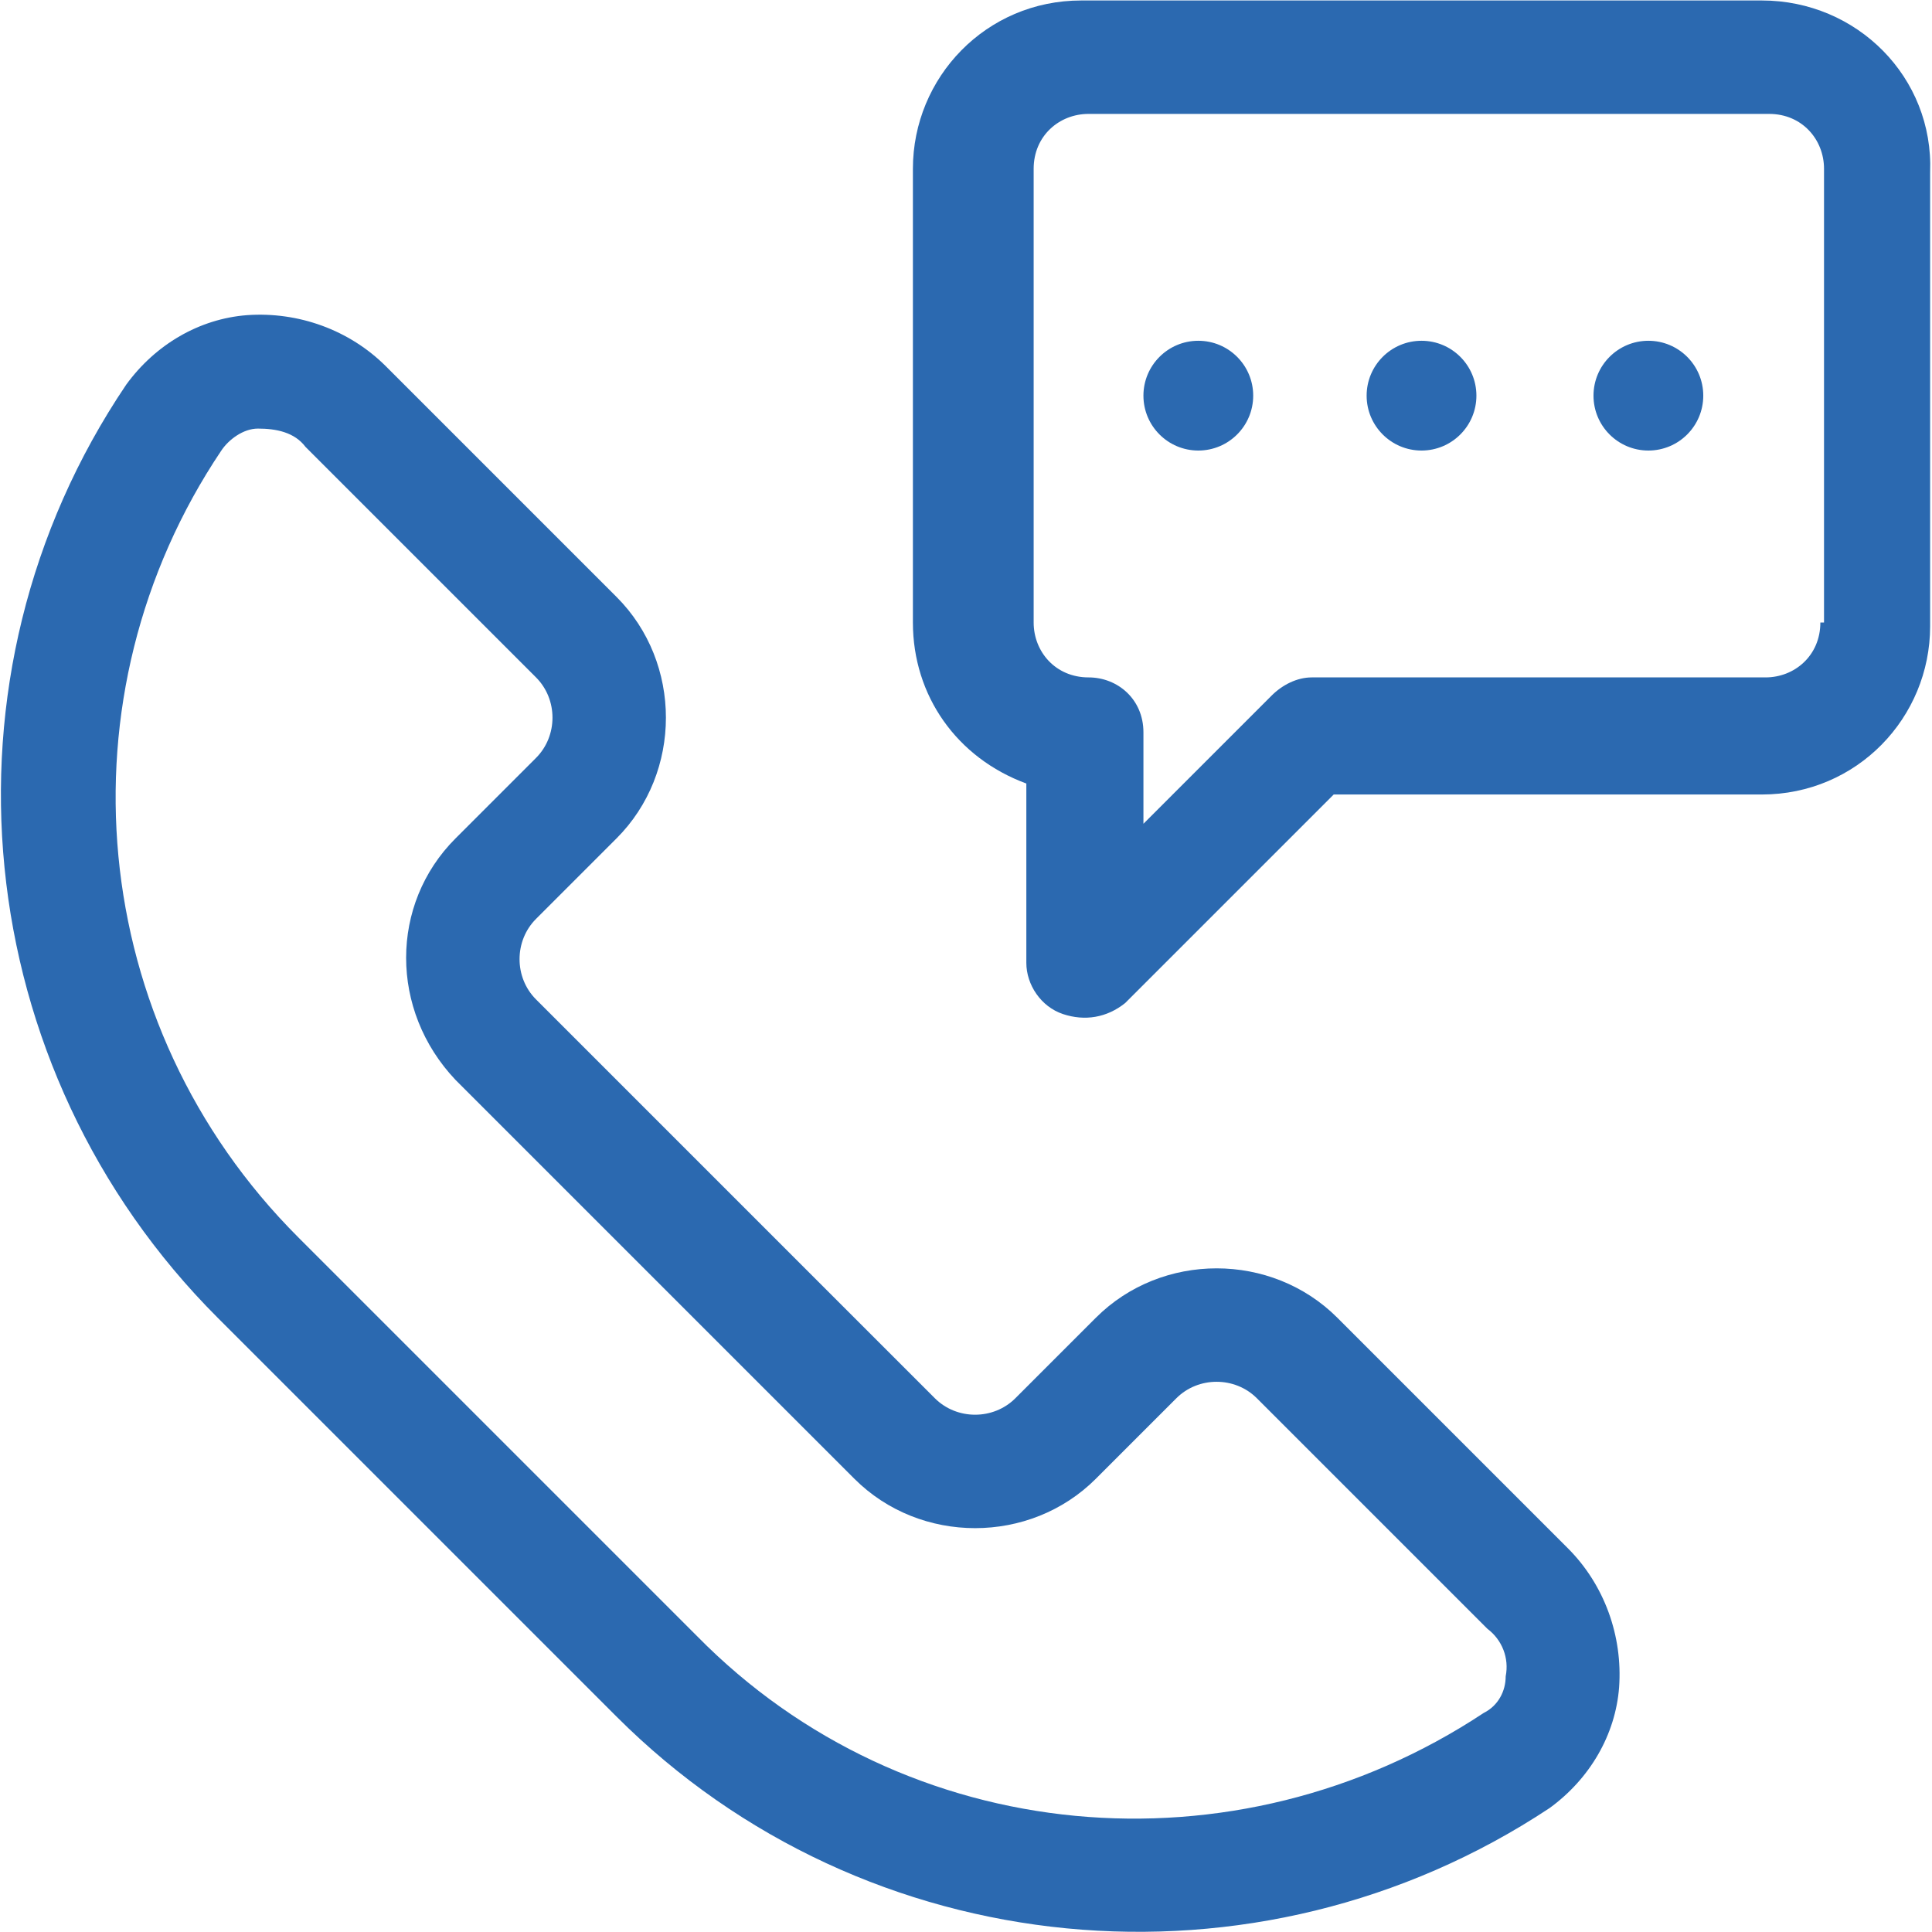
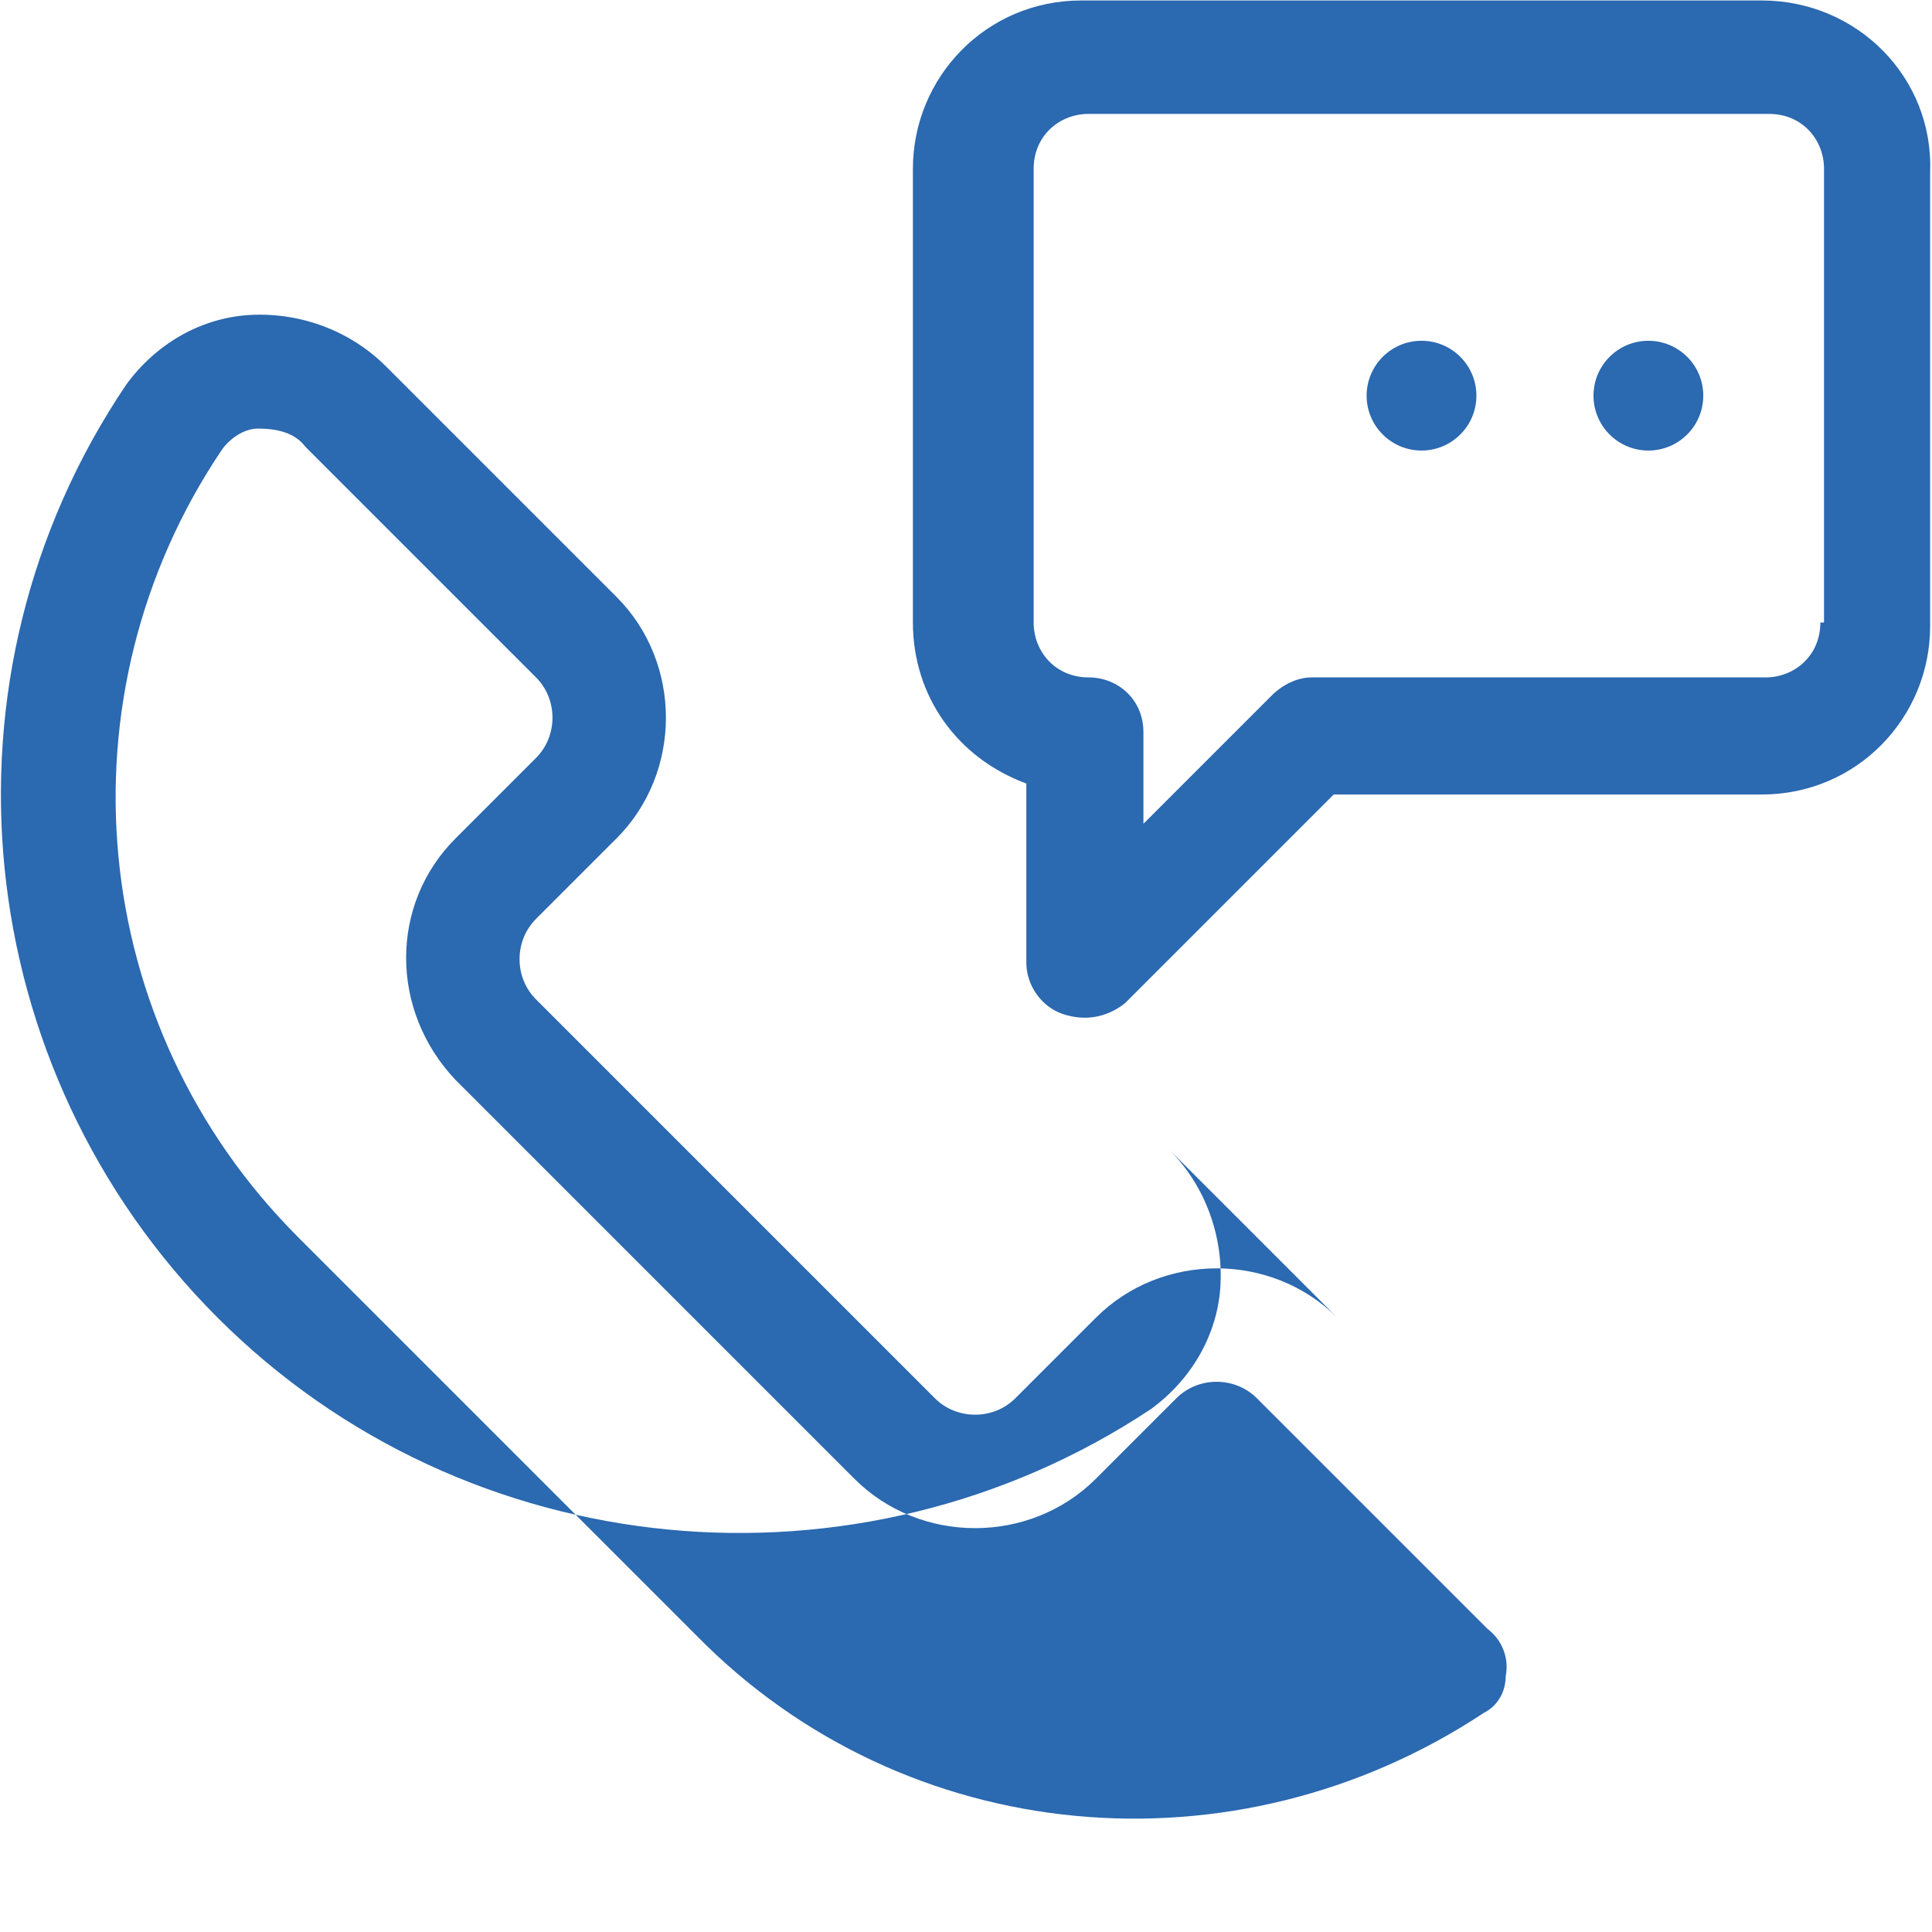
<svg xmlns="http://www.w3.org/2000/svg" version="1.1" id="Livello_1" x="0px" y="0px" viewBox="0 0 52.8 52.8" style="enable-background:new 0 0 52.8 52.8;" xml:space="preserve">
  <style type="text/css">
	.st0{fill:#2B69B0;}
</style>
  <g id="Raggruppa_3310" transform="translate(-174.251 -508.687)">
-     <path id="Tracciato_1314" class="st0" d="M210.8,544.7c-1.8-1.8-4.8-1.8-6.6,0l-2.2,2.2c-0.6,0.6-1.6,0.6-2.2,0l-10.9-10.9l0,0   c-0.6-0.6-0.6-1.6,0-2.2c0,0,0,0,0,0l2.2-2.2c1.8-1.8,1.8-4.8,0-6.6l-6.3-6.3c-1-1-2.4-1.5-3.8-1.4c-1.3,0.1-2.5,0.8-3.3,1.9   c-5.4,8-4.3,18.7,2.5,25.5l10.9,10.9c6.8,6.8,17.5,7.8,25.5,2.5c1.1-0.8,1.8-2,1.9-3.3c0.1-1.4-0.4-2.8-1.4-3.8L210.8,544.7z    M215.4,554.5c0,0.4-0.2,0.8-0.6,1c-6.8,4.5-15.8,3.7-21.5-2.1l-10.9-10.9c-5.8-5.8-6.6-14.8-2.1-21.5c0.2-0.3,0.6-0.6,1-0.6   c0.5,0,1,0.1,1.3,0.5l6.3,6.3c0.6,0.6,0.6,1.6,0,2.2l-2.2,2.2l0,0c-1.8,1.8-1.8,4.7,0,6.6c0,0,0,0,0,0l10.9,10.9   c1.8,1.8,4.8,1.8,6.6,0l2.2-2.2c0.6-0.6,1.6-0.6,2.2,0l6.3,6.3C215.3,553.5,215.5,554,215.4,554.5L215.4,554.5z" />
+     <path id="Tracciato_1314" class="st0" d="M210.8,544.7c-1.8-1.8-4.8-1.8-6.6,0l-2.2,2.2c-0.6,0.6-1.6,0.6-2.2,0l-10.9-10.9l0,0   c-0.6-0.6-0.6-1.6,0-2.2c0,0,0,0,0,0l2.2-2.2c1.8-1.8,1.8-4.8,0-6.6l-6.3-6.3c-1-1-2.4-1.5-3.8-1.4c-1.3,0.1-2.5,0.8-3.3,1.9   c-5.4,8-4.3,18.7,2.5,25.5c6.8,6.8,17.5,7.8,25.5,2.5c1.1-0.8,1.8-2,1.9-3.3c0.1-1.4-0.4-2.8-1.4-3.8L210.8,544.7z    M215.4,554.5c0,0.4-0.2,0.8-0.6,1c-6.8,4.5-15.8,3.7-21.5-2.1l-10.9-10.9c-5.8-5.8-6.6-14.8-2.1-21.5c0.2-0.3,0.6-0.6,1-0.6   c0.5,0,1,0.1,1.3,0.5l6.3,6.3c0.6,0.6,0.6,1.6,0,2.2l-2.2,2.2l0,0c-1.8,1.8-1.8,4.7,0,6.6c0,0,0,0,0,0l10.9,10.9   c1.8,1.8,4.8,1.8,6.6,0l2.2-2.2c0.6-0.6,1.6-0.6,2.2,0l6.3,6.3C215.3,553.5,215.5,554,215.4,554.5L215.4,554.5z" />
    <path id="Tracciato_1315" class="st0" d="M222.4,508.7h-18.6c-2.6,0-4.6,2.1-4.6,4.6v12.4c0,2,1.2,3.7,3.1,4.4v4.9   c0,0.6,0.4,1.2,1,1.4l0,0c0.6,0.2,1.2,0.1,1.7-0.3l5.7-5.7h11.7c2.6,0,4.6-2.1,4.6-4.6v-12.4C227.1,510.8,225,508.7,222.4,508.7z    M224,525.7c0,0.9-0.7,1.5-1.5,1.5h-12.4c-0.4,0-0.8,0.2-1.1,0.5l-3.5,3.5v-2.5c0-0.9-0.7-1.5-1.5-1.5c0,0,0,0,0,0   c-0.9,0-1.5-0.7-1.5-1.5v-12.4c0-0.9,0.7-1.5,1.5-1.5h18.6c0.9,0,1.5,0.7,1.5,1.5V525.7z" />
-     <circle id="Ellisse_53" class="st0" cx="207" cy="519.5" r="1.5" />
    <circle id="Ellisse_54" class="st0" cx="213.1" cy="519.5" r="1.5" />
    <circle id="Ellisse_55" class="st0" cx="219.3" cy="519.5" r="1.5" />
  </g>
</svg>